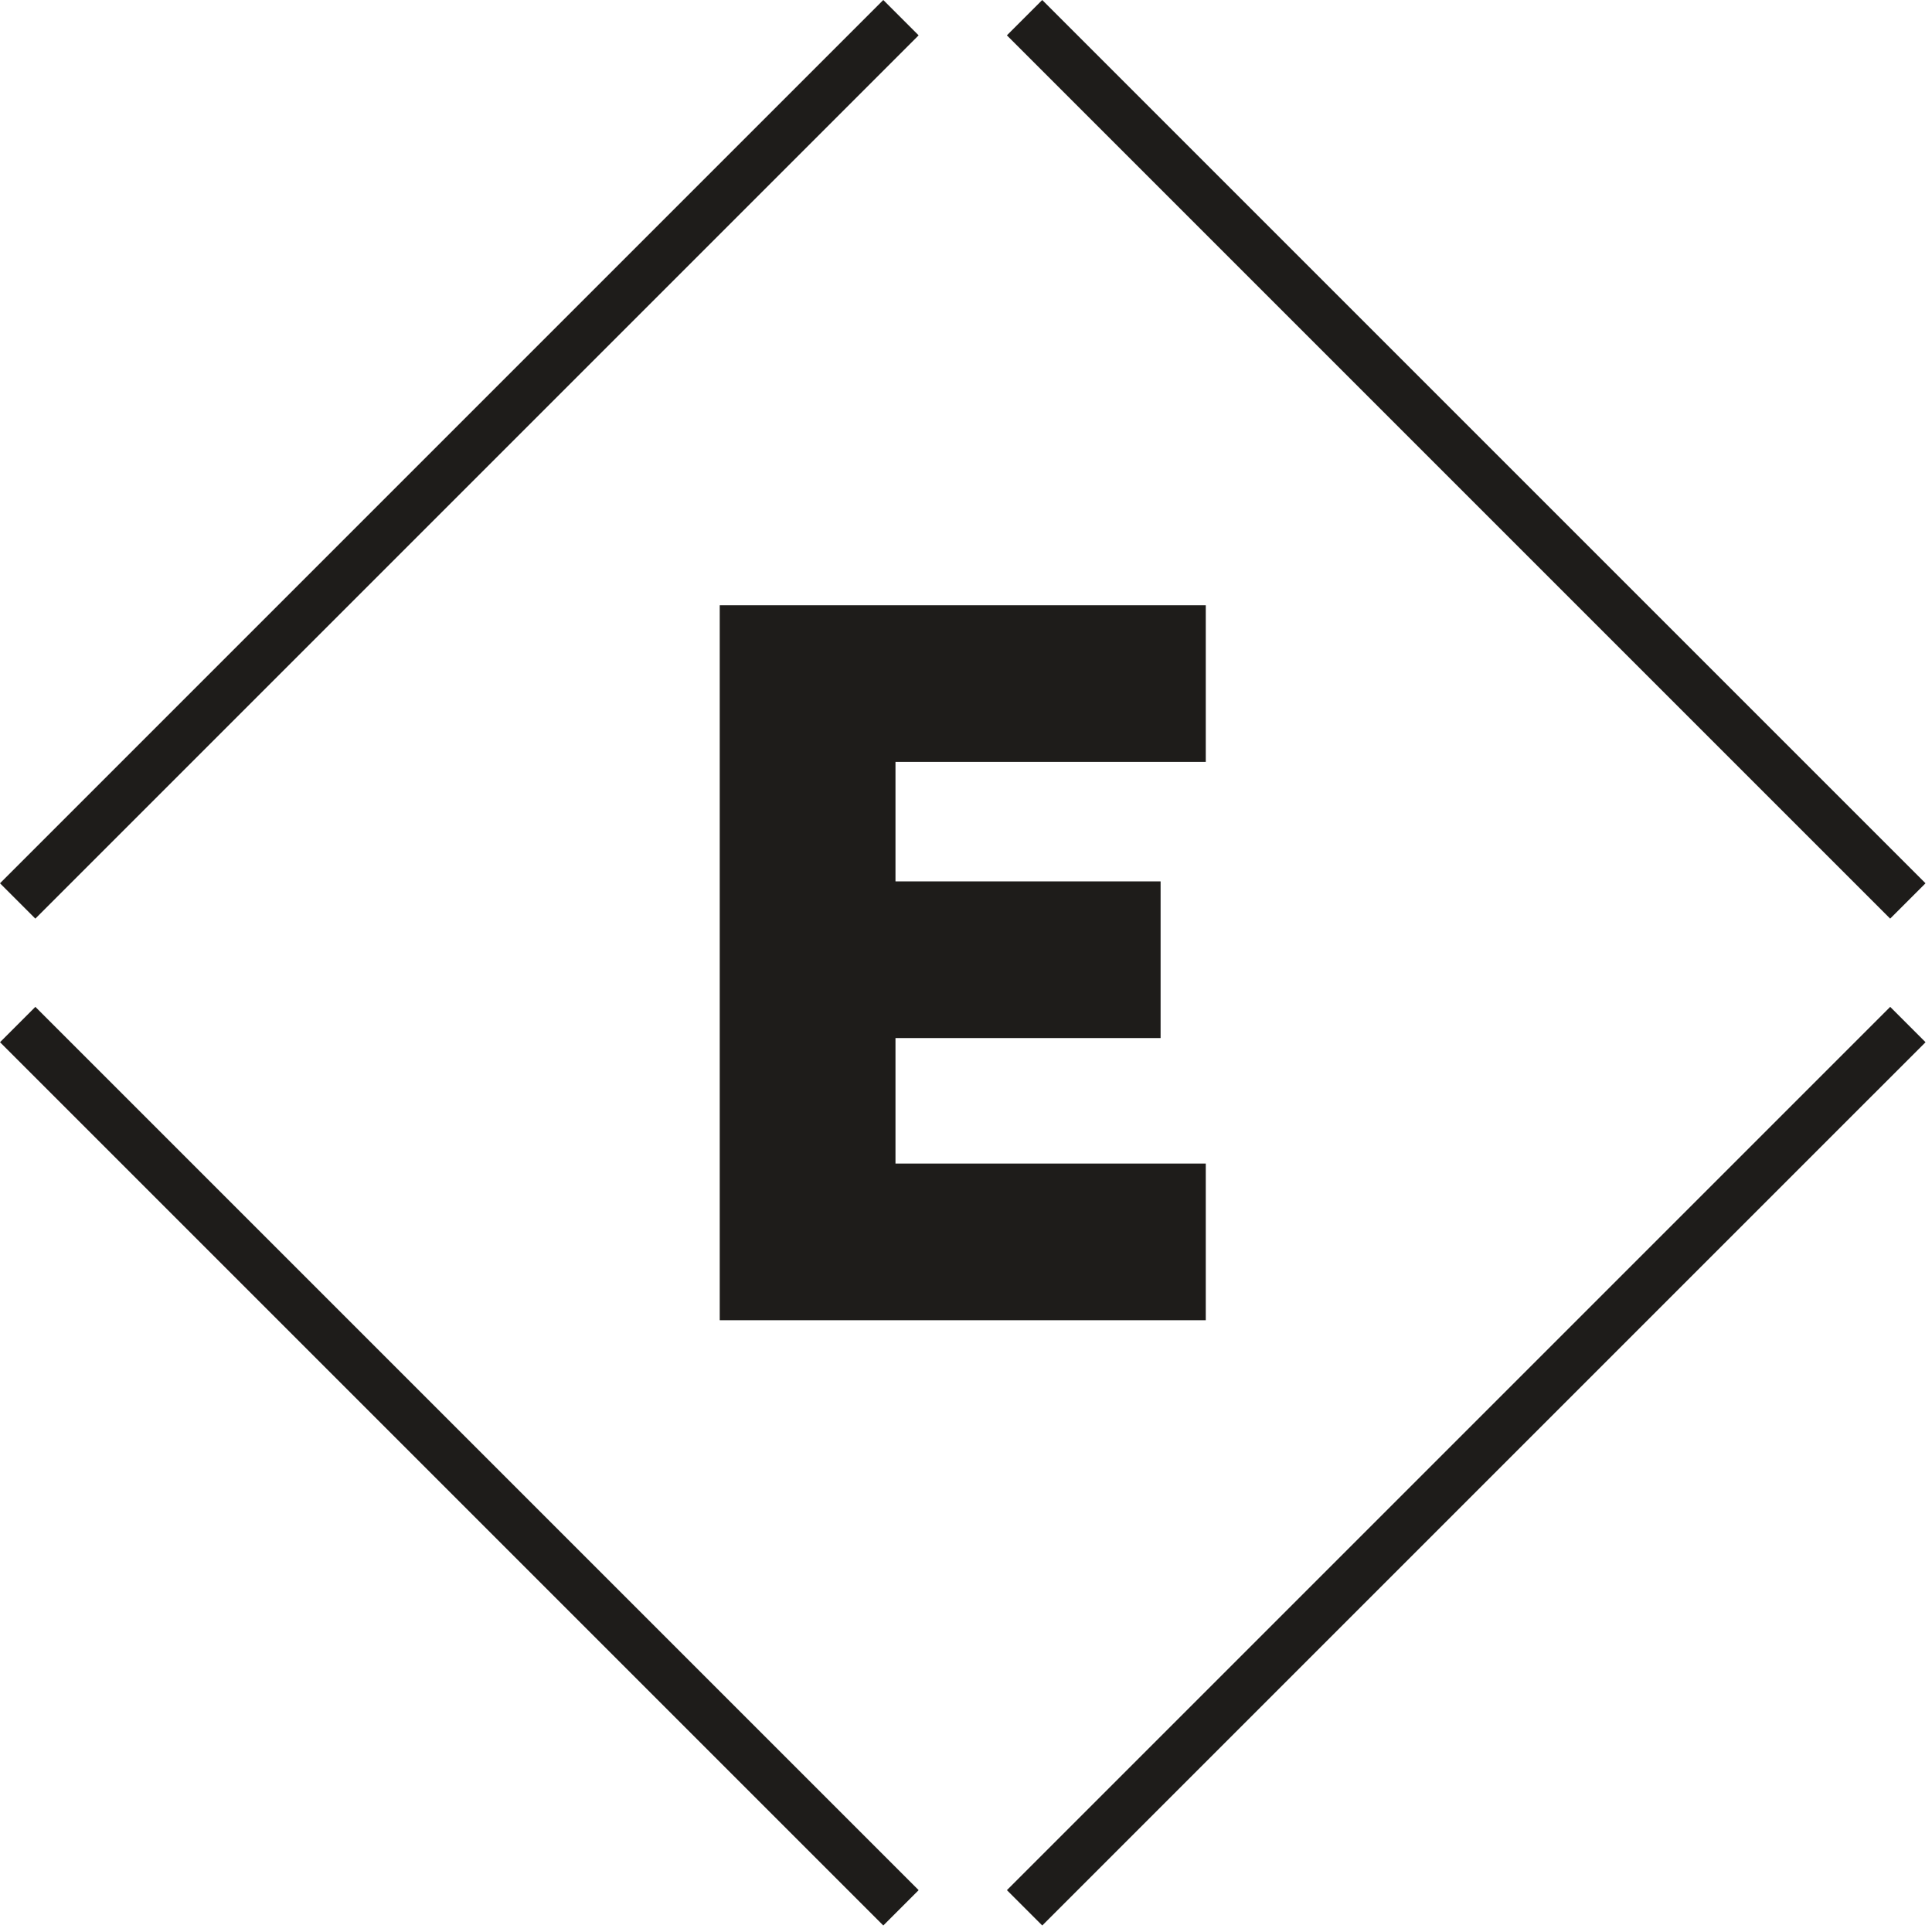
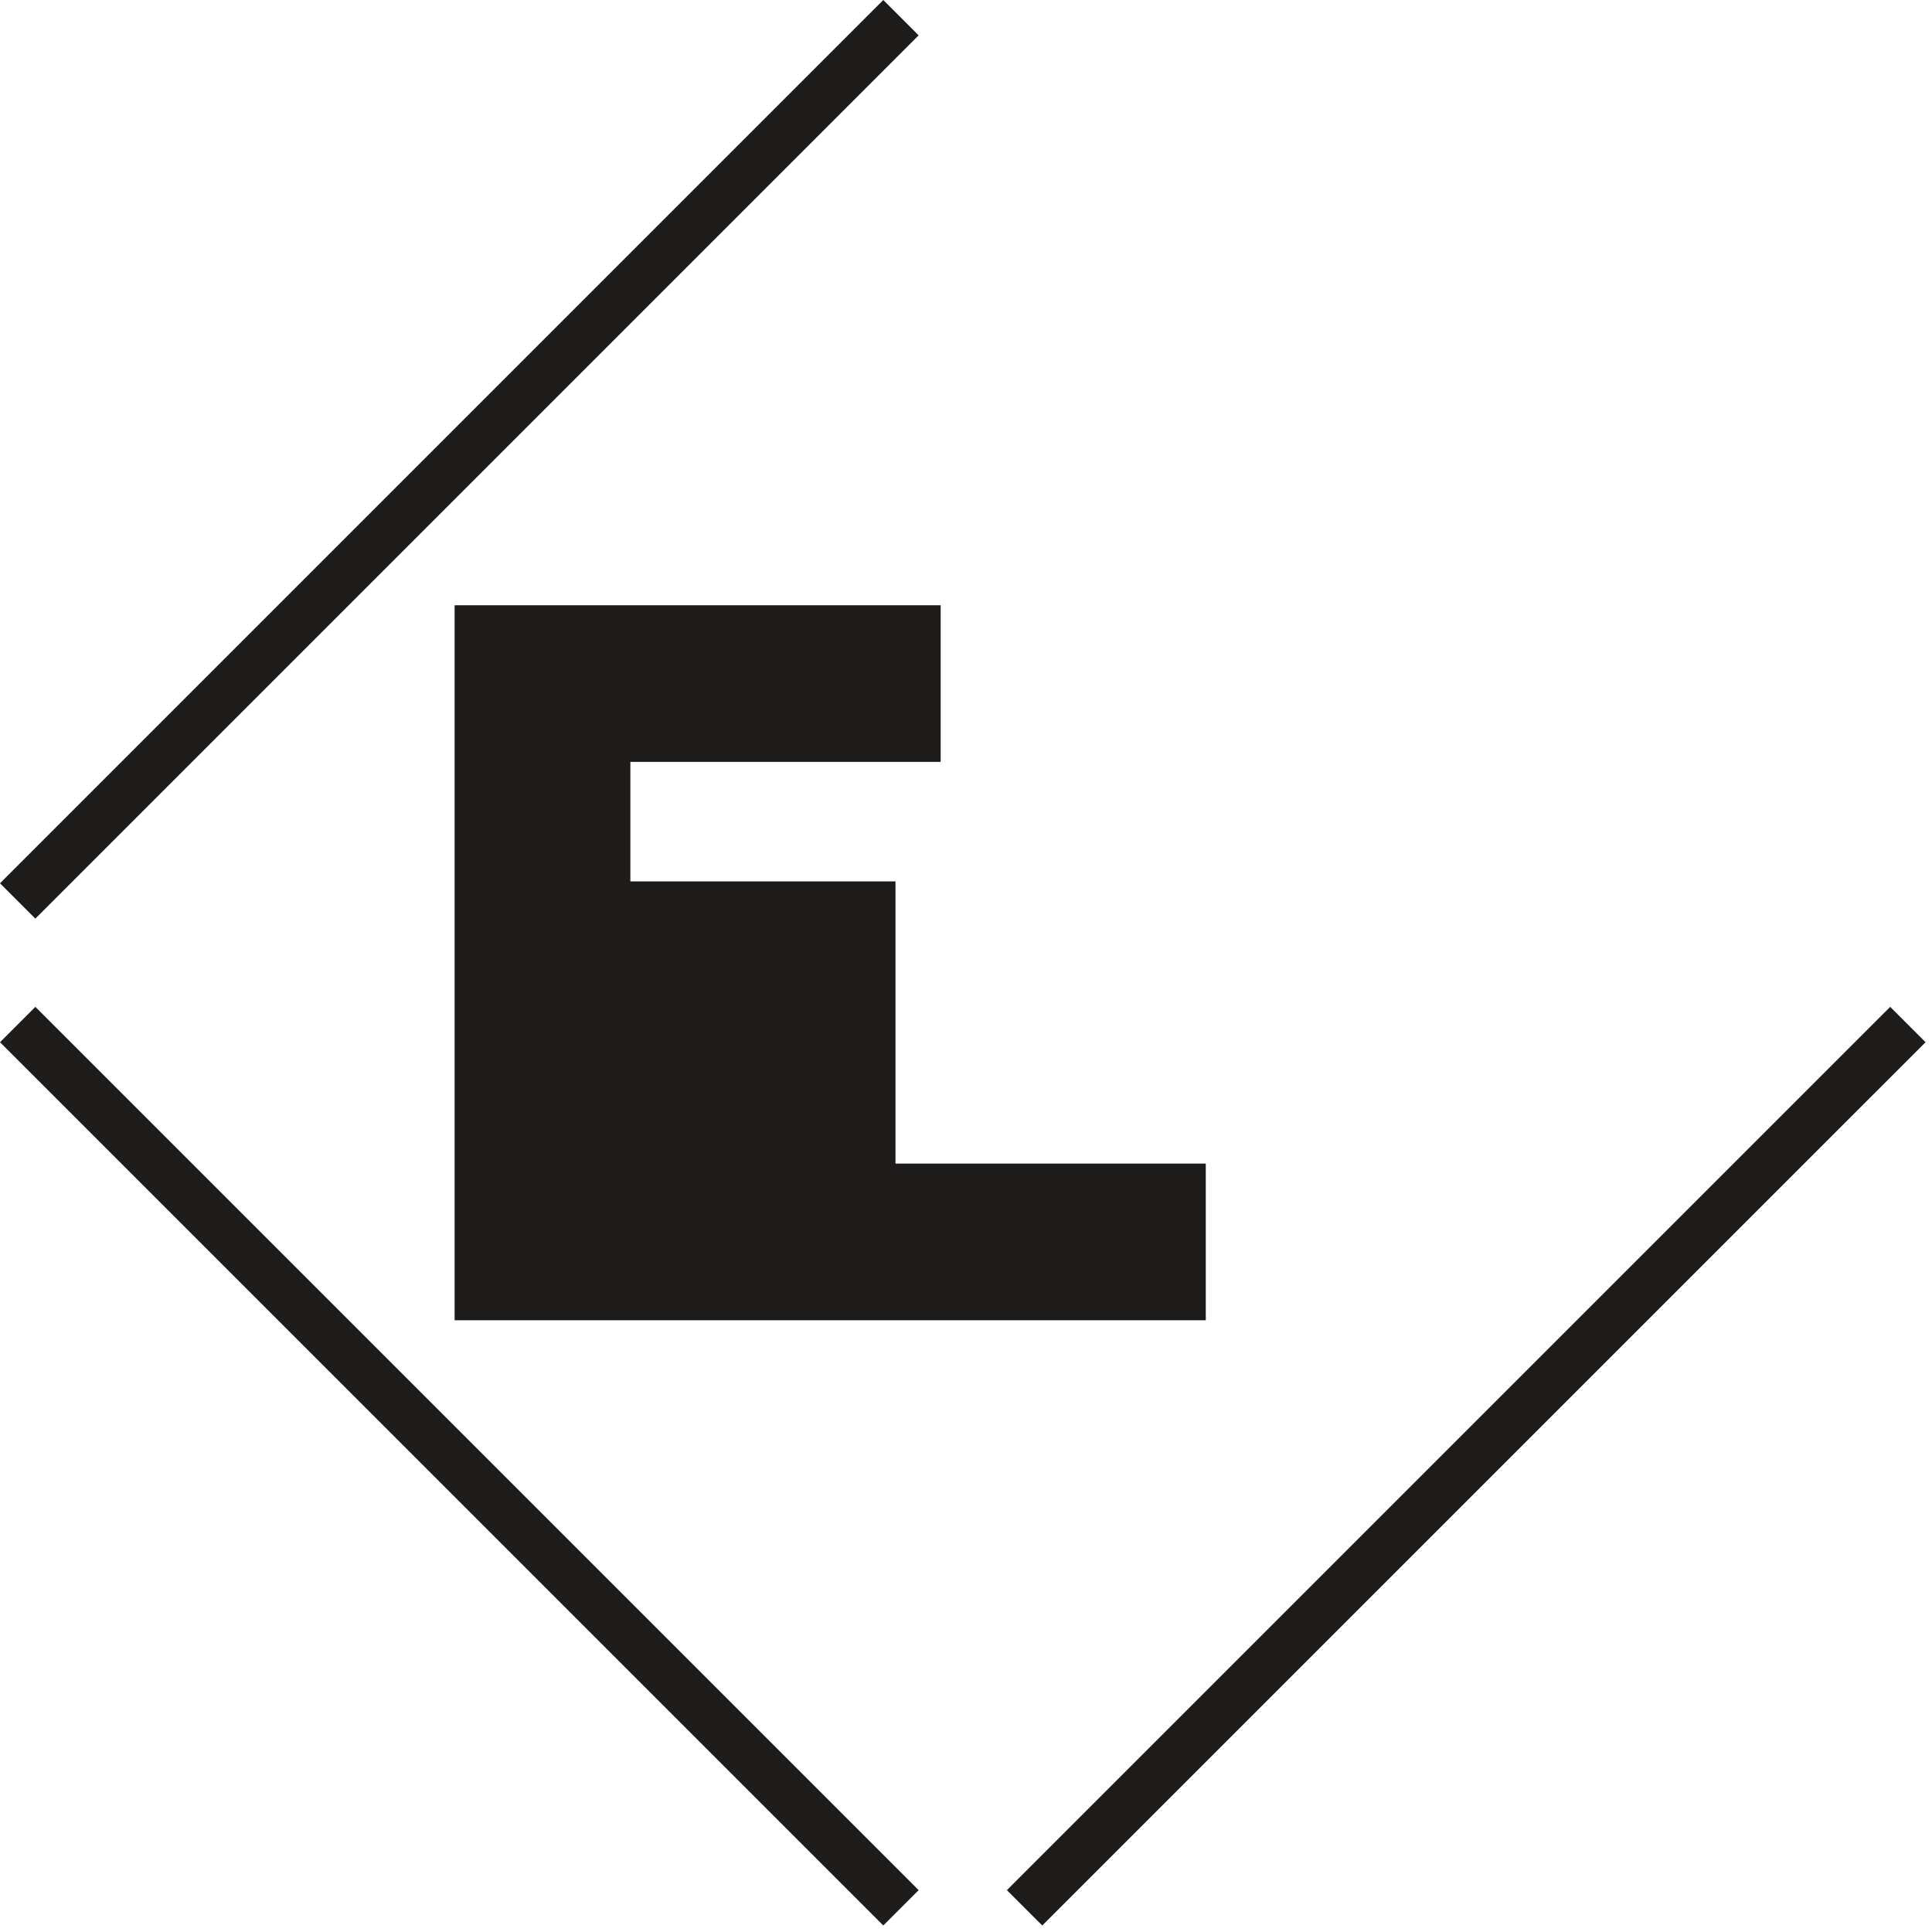
<svg xmlns="http://www.w3.org/2000/svg" width="100%" height="100%" viewBox="0 0 198 198" version="1.1" xml:space="preserve" style="fill-rule:evenodd;clip-rule:evenodd;stroke-linejoin:round;stroke-miterlimit:1.414;">
-   <path d="M123.573,135.303l0,-16.056l-31.8,0l0,-12.862l27.17,0l0,-16.056l-27.17,0l0,-12.247l31.8,0l0,-16.051l-49.812,0l0,73.272l49.812,0Z" style="fill:#1e1c1a;fill-rule:nonzero;" />
+   <path d="M123.573,135.303l0,-16.056l-31.8,0l0,-12.862l0,-16.056l-27.17,0l0,-12.247l31.8,0l0,-16.051l-49.812,0l0,73.272l49.812,0Z" style="fill:#1e1c1a;fill-rule:nonzero;" />
  <path d="M90.525,197.333l-90.523,-90.522l3.622,-3.623l90.523,90.523l-3.622,3.622Z" style="fill:#1e1c1a;" />
-   <path d="M103.191,3.622l3.622,-3.622l90.523,90.523l-3.623,3.622l-90.522,-90.523Z" style="fill:#1e1c1a;" />
  <path d="M0,90.523l90.523,-90.523l3.622,3.622l-90.523,90.523l-3.622,-3.622Z" style="fill:#1e1c1a;" />
  <path d="M106.815,197.333l-3.622,-3.622l90.523,-90.523l3.622,3.623l-90.523,90.522Z" style="fill:#1e1c1a;" />
</svg>